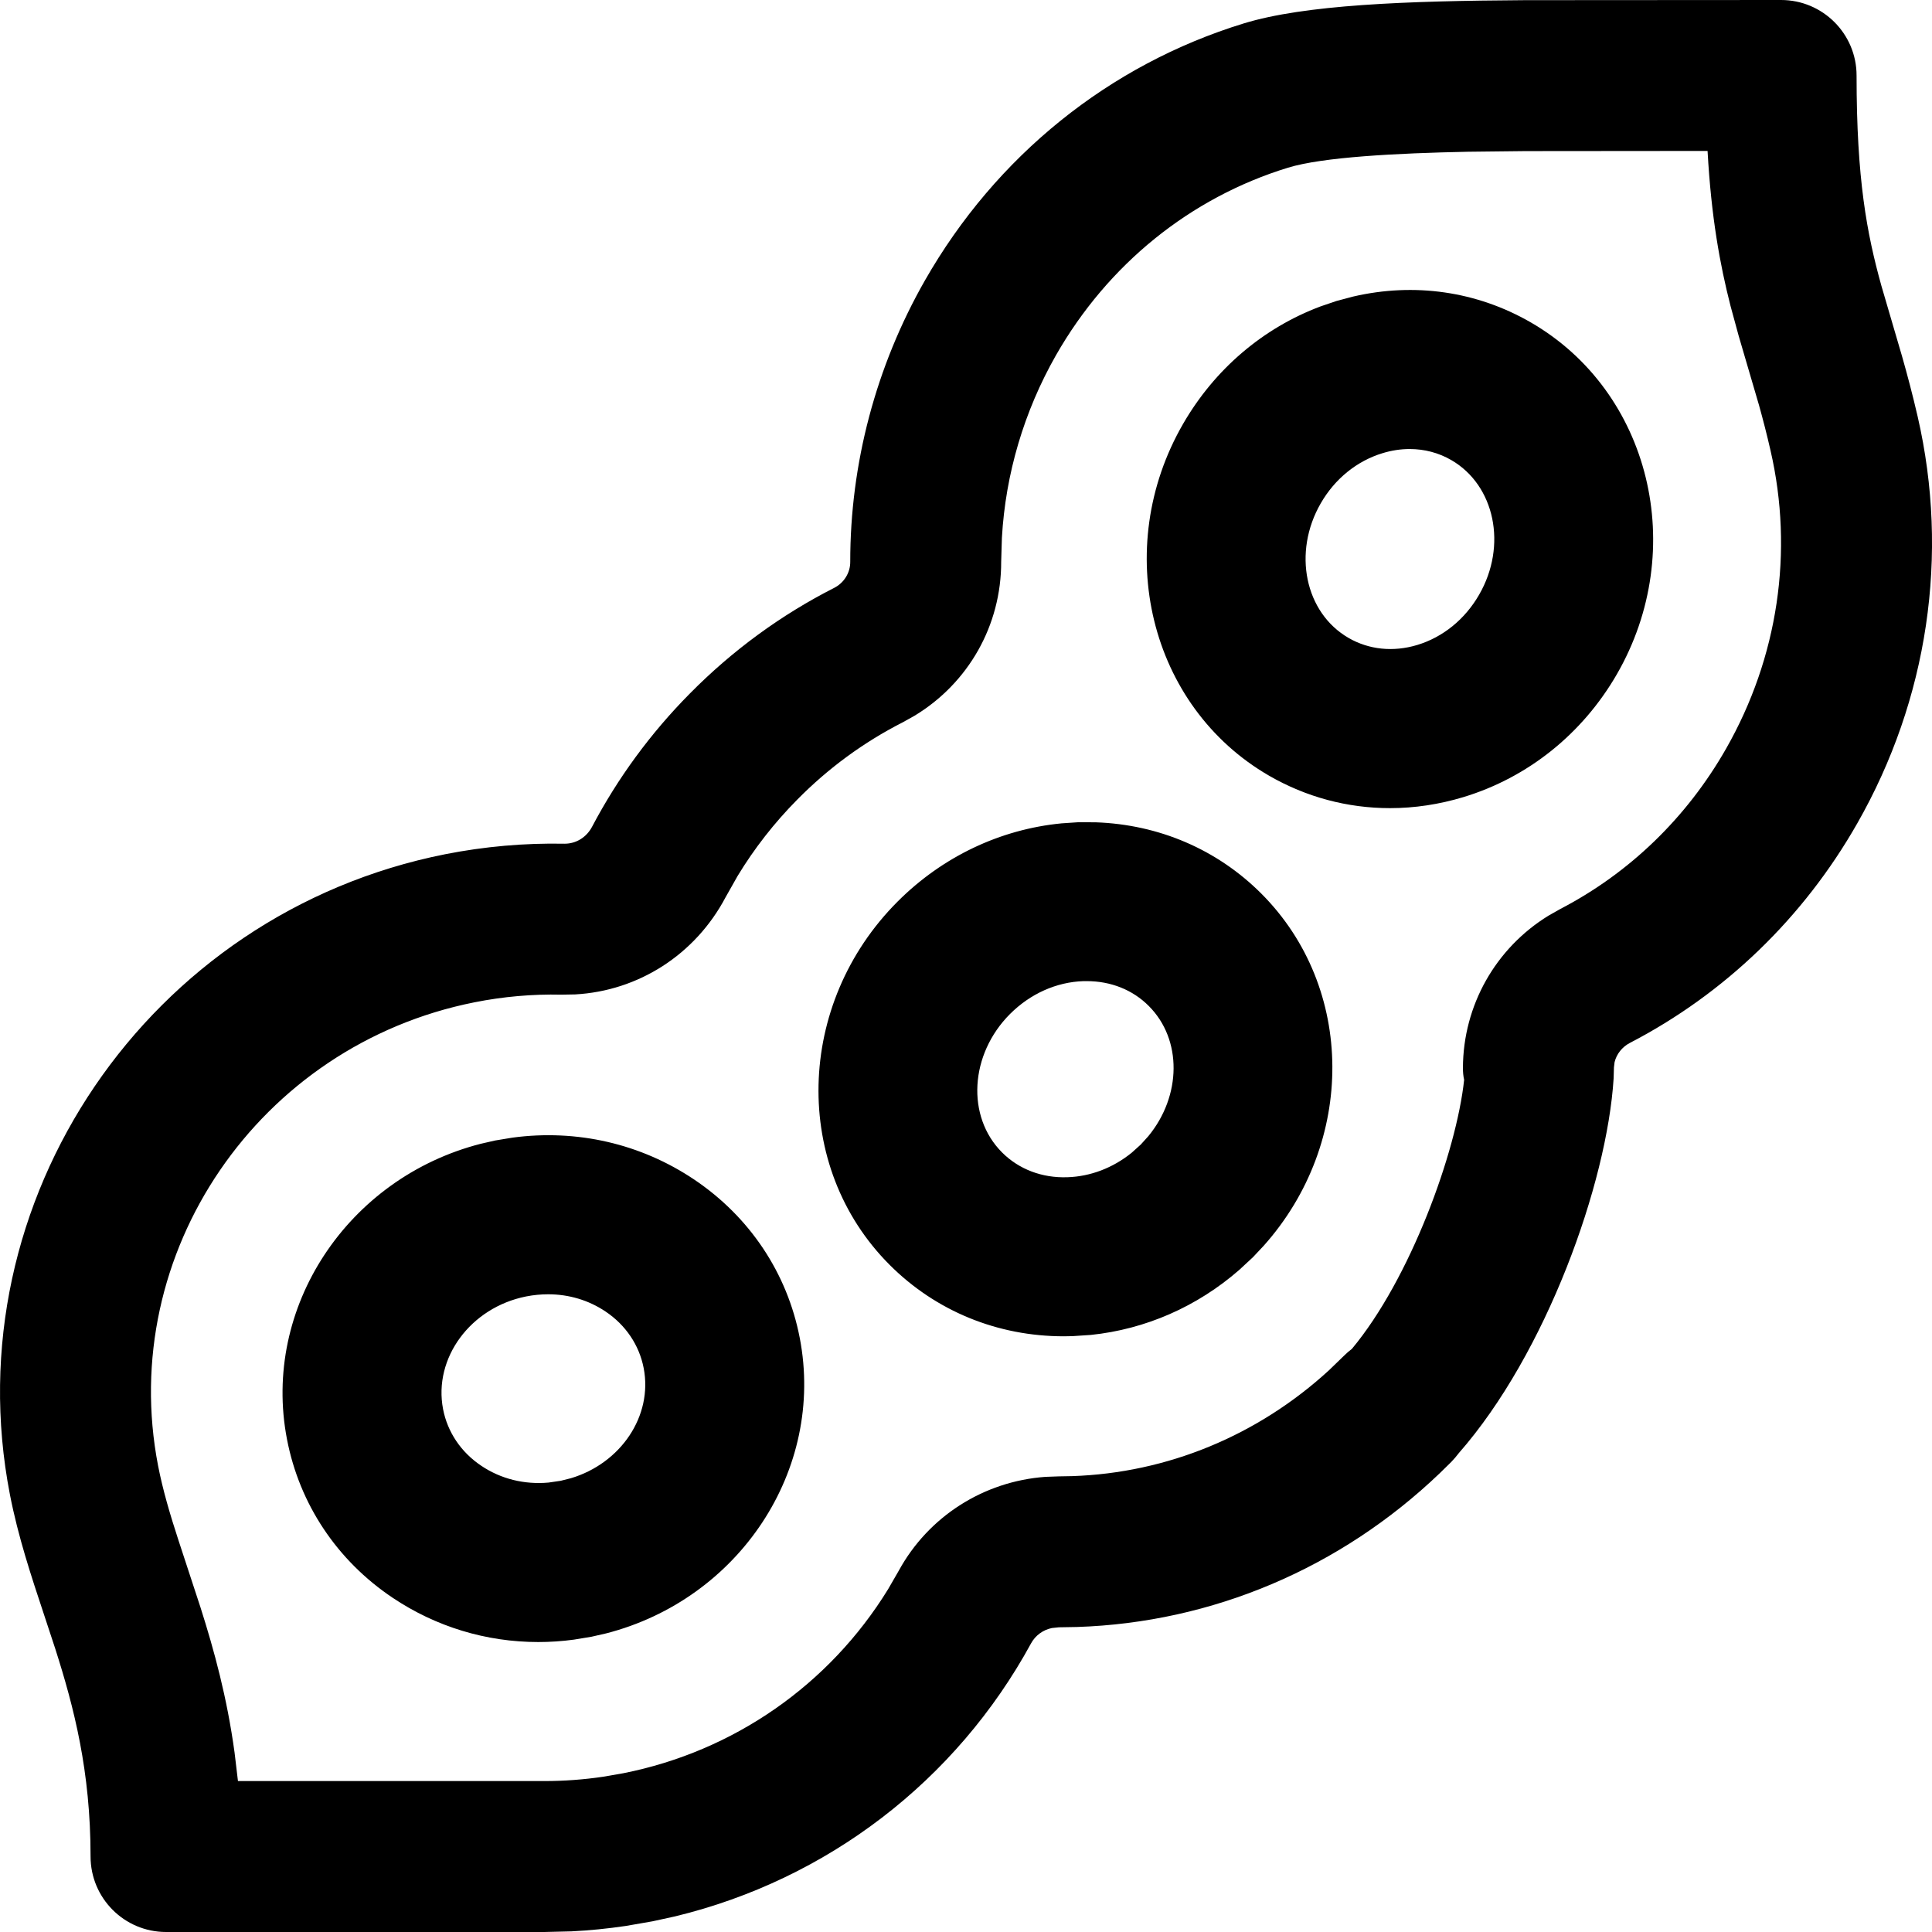
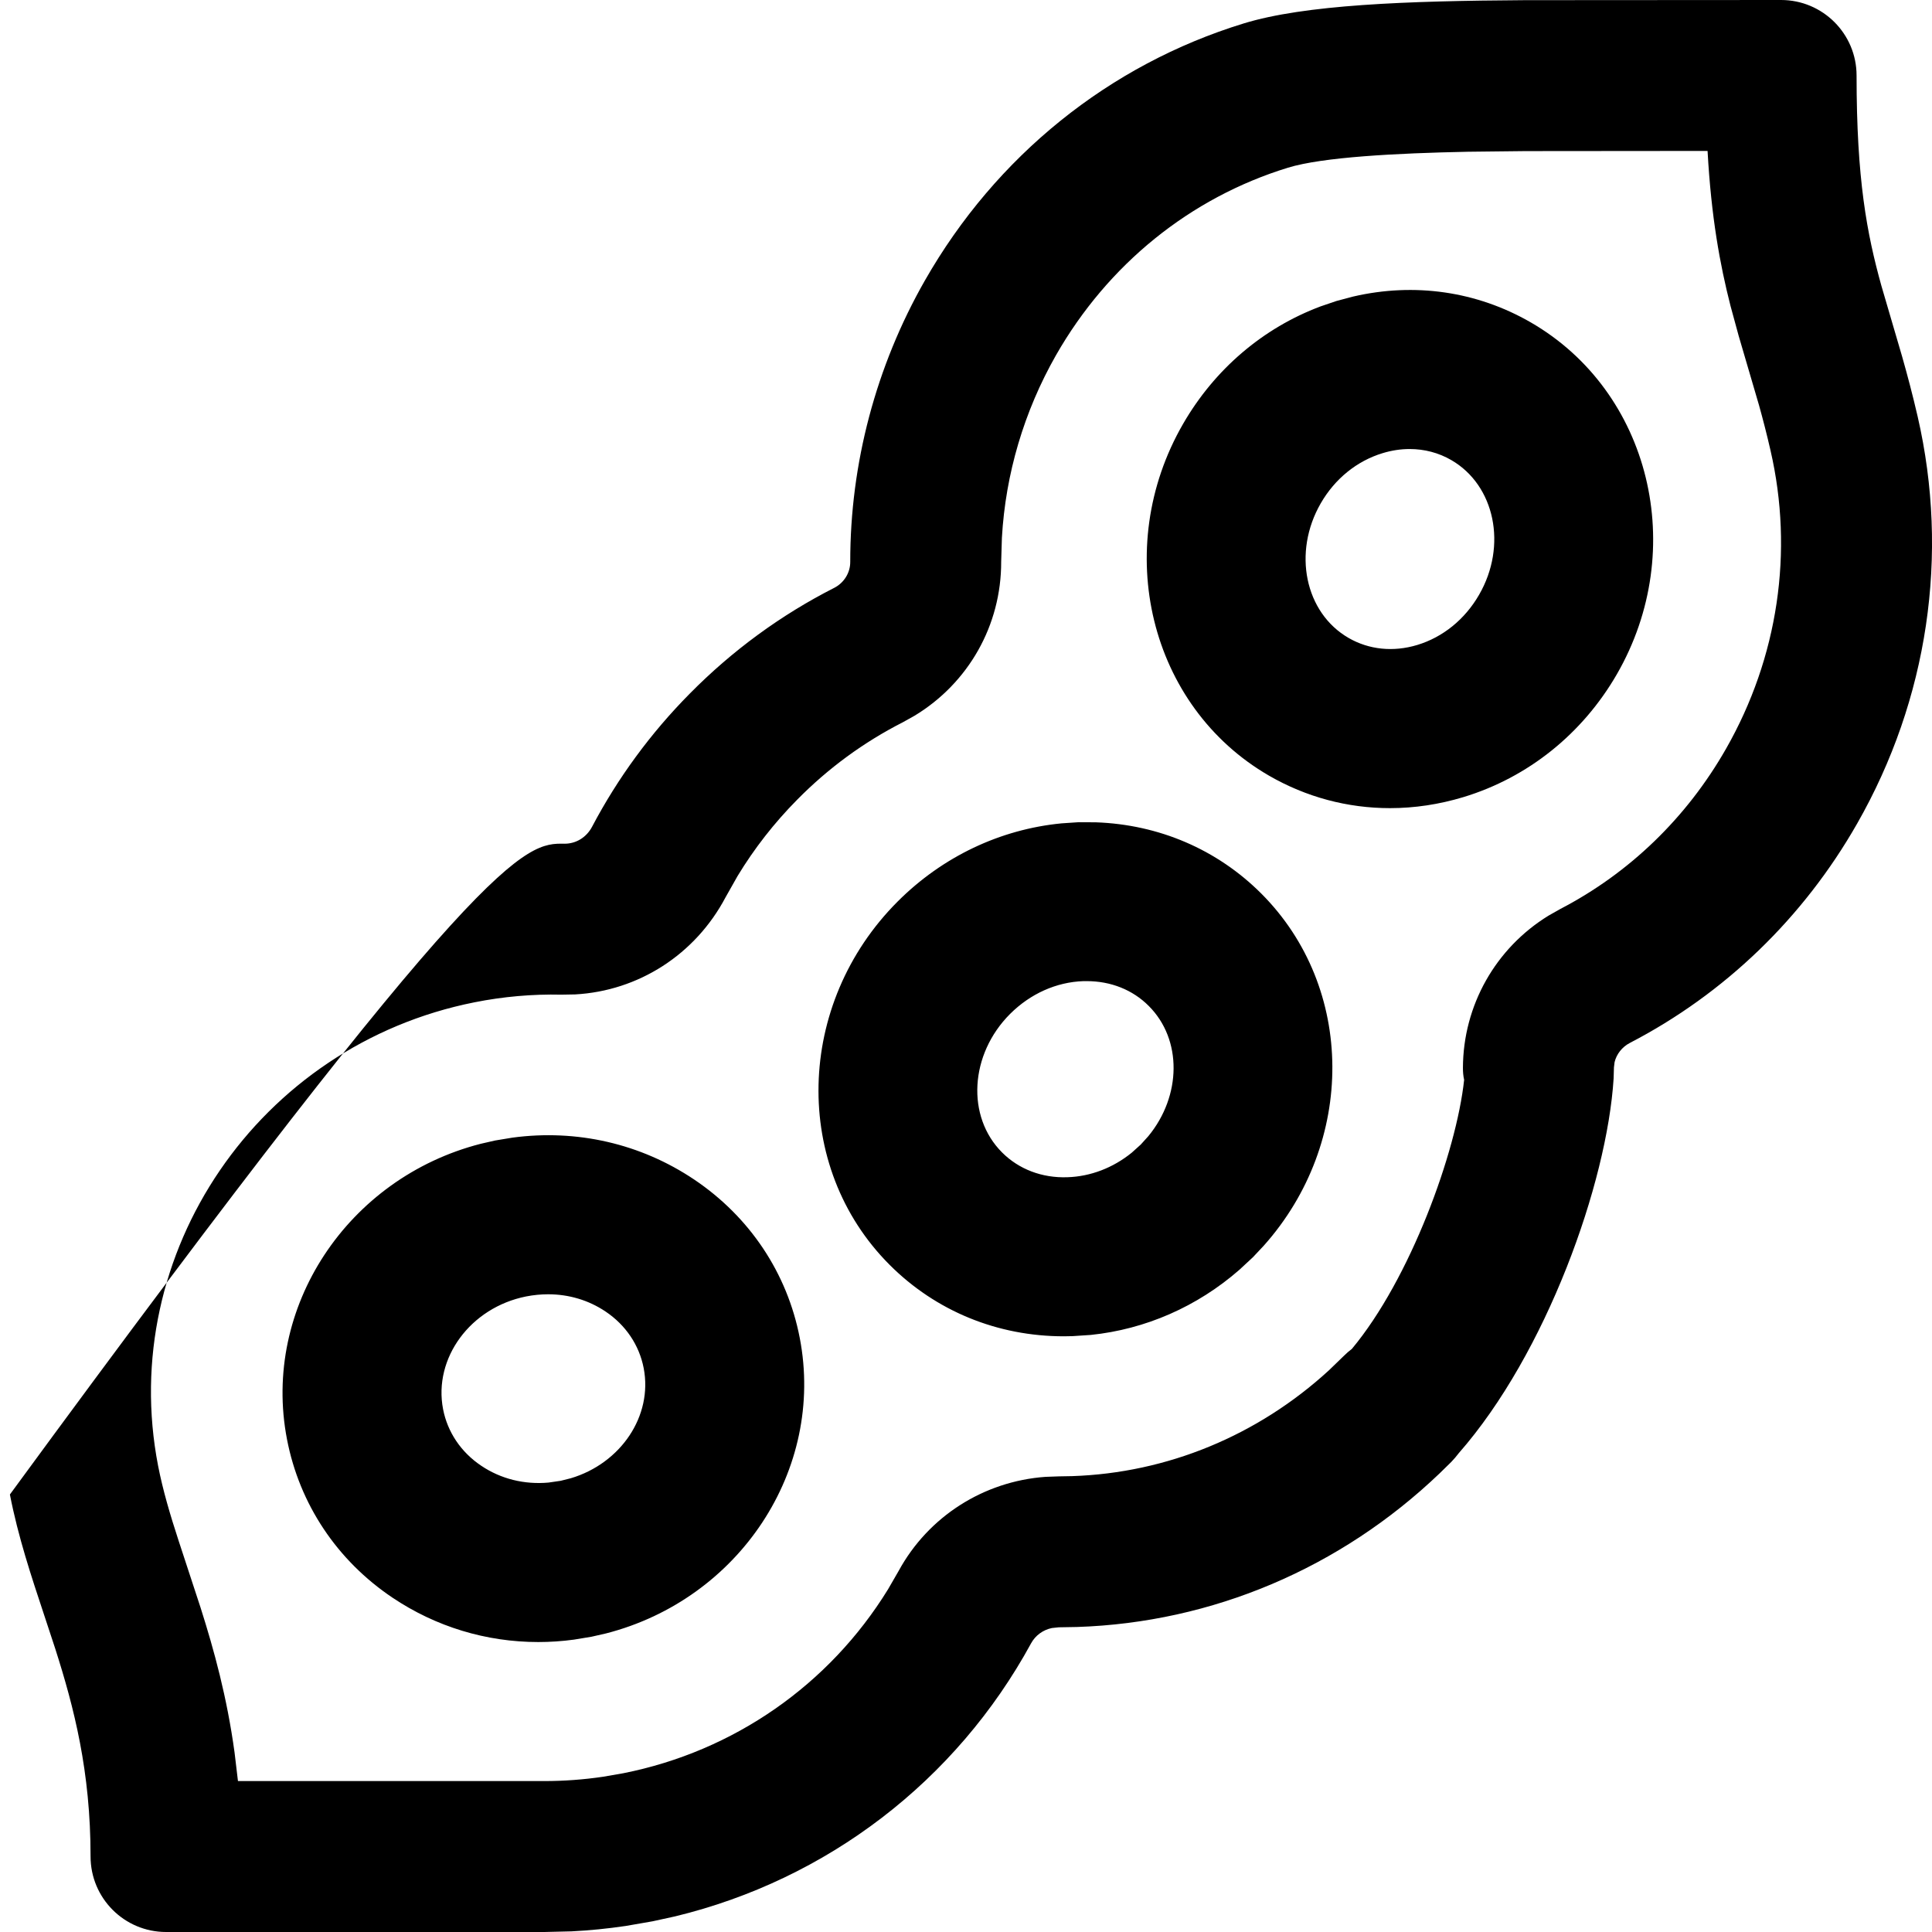
<svg xmlns="http://www.w3.org/2000/svg" fill="none" viewBox="0 0 24 24" height="24" width="24">
-   <path fill="black" d="M22.125 0C22.643 0 23.063 0.42 23.063 0.938C23.063 2.229 23.191 2.901 23.371 3.549L23.628 4.426C23.692 4.651 23.758 4.898 23.822 5.175C24.217 6.892 23.951 8.688 23.07 10.231C22.403 11.401 21.426 12.344 20.246 12.956C20.15 13.006 20.081 13.095 20.057 13.194L20.049 13.259L20.045 13.397C19.963 14.701 19.207 16.815 18.121 18.052C18.093 18.089 18.062 18.126 18.028 18.161L17.883 18.303C16.652 19.48 15.061 20.156 13.38 20.211L13.153 20.215L13.067 20.224C12.957 20.247 12.863 20.315 12.809 20.413C11.876 22.125 10.274 23.349 8.386 23.806L8.107 23.867L7.773 23.925C7.549 23.958 7.324 23.981 7.1 23.992L6.763 24H2.063C1.545 24 1.125 23.58 1.125 23.062C1.125 22.003 0.92 21.213 0.687 20.483L0.545 20.052C0.388 19.579 0.225 19.09 0.123 18.565C-0.585 14.913 1.84 11.345 5.528 10.612C6.018 10.515 6.518 10.471 7.013 10.481C7.158 10.481 7.286 10.401 7.355 10.27C7.675 9.663 8.083 9.107 8.568 8.617C9.097 8.081 9.701 7.639 10.364 7.302C10.485 7.24 10.563 7.114 10.562 6.98C10.561 5.76 10.881 4.551 11.489 3.485C12.371 1.939 13.778 0.804 15.45 0.291C16.206 0.059 17.465 0.011 18.943 0.002L22.125 0ZM21.212 1.875L18.951 1.877L18.236 1.885C17.344 1.903 16.431 1.951 16 2.083C14.786 2.456 13.762 3.284 13.117 4.414C12.721 5.11 12.491 5.887 12.446 6.68L12.437 6.978C12.439 7.768 12.03 8.486 11.361 8.891L11.214 8.973C10.731 9.219 10.289 9.542 9.902 9.935C9.618 10.222 9.369 10.541 9.162 10.883L9.014 11.145C8.637 11.859 7.93 12.31 7.144 12.353L6.974 12.356C6.614 12.348 6.25 12.38 5.894 12.451C3.214 12.984 1.451 15.566 1.964 18.209C2.023 18.512 2.114 18.819 2.218 19.137L2.492 19.972C2.66 20.501 2.82 21.083 2.914 21.772L2.956 22.125H6.763C7.006 22.125 7.251 22.107 7.494 22.071L7.742 22.028C9.118 21.755 10.303 20.927 11.032 19.742L11.163 19.515C11.532 18.838 12.22 18.401 12.987 18.346L13.152 18.34L13.318 18.337C14.5 18.298 15.624 17.833 16.508 17.023L16.694 16.843C16.725 16.812 16.758 16.783 16.793 16.757C17.517 15.89 18.092 14.312 18.188 13.414C18.177 13.367 18.173 13.317 18.173 13.265C18.176 12.489 18.579 11.778 19.237 11.374L19.382 11.292C20.241 10.846 20.953 10.158 21.441 9.302C22.088 8.169 22.284 6.853 21.994 5.596C21.948 5.394 21.9 5.21 21.852 5.037L21.599 4.174L21.497 3.8C21.366 3.286 21.258 2.702 21.212 1.875ZM8.624 14.653C9.314 15.117 9.78 15.816 9.935 16.621C10.251 18.26 9.181 19.867 7.528 20.291L7.348 20.332L7.13 20.368C6.982 20.388 6.834 20.398 6.687 20.398C6.039 20.398 5.414 20.208 4.876 19.847C4.186 19.384 3.72 18.684 3.565 17.879C3.249 16.24 4.319 14.633 5.97 14.209L6.149 14.168L6.367 14.132C7.166 14.025 7.96 14.207 8.624 14.653ZM6.809 16.078C6.719 16.078 6.627 16.087 6.535 16.105C5.844 16.243 5.382 16.871 5.504 17.505C5.559 17.79 5.727 18.04 5.978 18.208C6.221 18.372 6.514 18.444 6.814 18.417L6.965 18.395L7.092 18.363C7.711 18.178 8.111 17.59 7.996 16.995C7.941 16.71 7.773 16.46 7.522 16.292C7.312 16.151 7.066 16.078 6.809 16.078ZM13.611 10.215C14.395 10.242 15.118 10.551 15.667 11.099C16.84 12.272 16.84 14.194 15.701 15.472L15.565 15.617L15.397 15.773C14.872 16.232 14.229 16.513 13.55 16.583L13.323 16.598L13.216 16.6C12.391 16.6 11.626 16.287 11.052 15.713C9.834 14.495 9.88 12.47 11.152 11.198C11.708 10.642 12.424 10.302 13.187 10.228L13.396 10.214L13.611 10.215ZM13.501 12.188L13.46 12.188C13.123 12.199 12.8 12.344 12.548 12.595C12.046 13.097 12.001 13.87 12.449 14.317C12.657 14.525 12.945 14.635 13.259 14.624C13.547 14.615 13.826 14.508 14.059 14.319L14.171 14.218L14.265 14.114C14.677 13.614 14.688 12.913 14.27 12.496C14.071 12.296 13.799 12.188 13.501 12.188ZM19.016 4.005C20.502 4.863 20.98 6.824 20.085 8.376C19.657 9.117 18.98 9.659 18.179 9.902C17.878 9.993 17.572 10.039 17.267 10.039C16.739 10.039 16.226 9.902 15.765 9.636C14.279 8.777 13.801 6.816 14.697 5.265C15.089 4.586 15.69 4.074 16.405 3.806L16.602 3.739L16.809 3.684C17.57 3.507 18.346 3.618 19.016 4.005ZM17.511 5.578C17.4 5.578 17.288 5.595 17.176 5.629C16.856 5.726 16.583 5.947 16.407 6.252C16.055 6.862 16.21 7.612 16.753 7.925C17.006 8.071 17.308 8.102 17.606 8.012C17.925 7.915 18.198 7.694 18.374 7.388C18.726 6.779 18.571 6.029 18.028 5.715C17.871 5.624 17.694 5.578 17.511 5.578Z" clip-rule="evenodd" fill-rule="evenodd" />
+   <path fill="black" d="M22.125 0C22.643 0 23.063 0.42 23.063 0.938C23.063 2.229 23.191 2.901 23.371 3.549L23.628 4.426C23.692 4.651 23.758 4.898 23.822 5.175C24.217 6.892 23.951 8.688 23.07 10.231C22.403 11.401 21.426 12.344 20.246 12.956C20.15 13.006 20.081 13.095 20.057 13.194L20.049 13.259L20.045 13.397C19.963 14.701 19.207 16.815 18.121 18.052C18.093 18.089 18.062 18.126 18.028 18.161L17.883 18.303C16.652 19.48 15.061 20.156 13.38 20.211L13.153 20.215L13.067 20.224C12.957 20.247 12.863 20.315 12.809 20.413C11.876 22.125 10.274 23.349 8.386 23.806L8.107 23.867L7.773 23.925C7.549 23.958 7.324 23.981 7.1 23.992L6.763 24H2.063C1.545 24 1.125 23.58 1.125 23.062C1.125 22.003 0.92 21.213 0.687 20.483L0.545 20.052C0.388 19.579 0.225 19.09 0.123 18.565C6.018 10.515 6.518 10.471 7.013 10.481C7.158 10.481 7.286 10.401 7.355 10.27C7.675 9.663 8.083 9.107 8.568 8.617C9.097 8.081 9.701 7.639 10.364 7.302C10.485 7.24 10.563 7.114 10.562 6.98C10.561 5.76 10.881 4.551 11.489 3.485C12.371 1.939 13.778 0.804 15.45 0.291C16.206 0.059 17.465 0.011 18.943 0.002L22.125 0ZM21.212 1.875L18.951 1.877L18.236 1.885C17.344 1.903 16.431 1.951 16 2.083C14.786 2.456 13.762 3.284 13.117 4.414C12.721 5.11 12.491 5.887 12.446 6.68L12.437 6.978C12.439 7.768 12.03 8.486 11.361 8.891L11.214 8.973C10.731 9.219 10.289 9.542 9.902 9.935C9.618 10.222 9.369 10.541 9.162 10.883L9.014 11.145C8.637 11.859 7.93 12.31 7.144 12.353L6.974 12.356C6.614 12.348 6.25 12.38 5.894 12.451C3.214 12.984 1.451 15.566 1.964 18.209C2.023 18.512 2.114 18.819 2.218 19.137L2.492 19.972C2.66 20.501 2.82 21.083 2.914 21.772L2.956 22.125H6.763C7.006 22.125 7.251 22.107 7.494 22.071L7.742 22.028C9.118 21.755 10.303 20.927 11.032 19.742L11.163 19.515C11.532 18.838 12.22 18.401 12.987 18.346L13.152 18.34L13.318 18.337C14.5 18.298 15.624 17.833 16.508 17.023L16.694 16.843C16.725 16.812 16.758 16.783 16.793 16.757C17.517 15.89 18.092 14.312 18.188 13.414C18.177 13.367 18.173 13.317 18.173 13.265C18.176 12.489 18.579 11.778 19.237 11.374L19.382 11.292C20.241 10.846 20.953 10.158 21.441 9.302C22.088 8.169 22.284 6.853 21.994 5.596C21.948 5.394 21.9 5.21 21.852 5.037L21.599 4.174L21.497 3.8C21.366 3.286 21.258 2.702 21.212 1.875ZM8.624 14.653C9.314 15.117 9.78 15.816 9.935 16.621C10.251 18.26 9.181 19.867 7.528 20.291L7.348 20.332L7.13 20.368C6.982 20.388 6.834 20.398 6.687 20.398C6.039 20.398 5.414 20.208 4.876 19.847C4.186 19.384 3.72 18.684 3.565 17.879C3.249 16.24 4.319 14.633 5.97 14.209L6.149 14.168L6.367 14.132C7.166 14.025 7.96 14.207 8.624 14.653ZM6.809 16.078C6.719 16.078 6.627 16.087 6.535 16.105C5.844 16.243 5.382 16.871 5.504 17.505C5.559 17.79 5.727 18.04 5.978 18.208C6.221 18.372 6.514 18.444 6.814 18.417L6.965 18.395L7.092 18.363C7.711 18.178 8.111 17.59 7.996 16.995C7.941 16.71 7.773 16.46 7.522 16.292C7.312 16.151 7.066 16.078 6.809 16.078ZM13.611 10.215C14.395 10.242 15.118 10.551 15.667 11.099C16.84 12.272 16.84 14.194 15.701 15.472L15.565 15.617L15.397 15.773C14.872 16.232 14.229 16.513 13.55 16.583L13.323 16.598L13.216 16.6C12.391 16.6 11.626 16.287 11.052 15.713C9.834 14.495 9.88 12.47 11.152 11.198C11.708 10.642 12.424 10.302 13.187 10.228L13.396 10.214L13.611 10.215ZM13.501 12.188L13.46 12.188C13.123 12.199 12.8 12.344 12.548 12.595C12.046 13.097 12.001 13.87 12.449 14.317C12.657 14.525 12.945 14.635 13.259 14.624C13.547 14.615 13.826 14.508 14.059 14.319L14.171 14.218L14.265 14.114C14.677 13.614 14.688 12.913 14.27 12.496C14.071 12.296 13.799 12.188 13.501 12.188ZM19.016 4.005C20.502 4.863 20.98 6.824 20.085 8.376C19.657 9.117 18.98 9.659 18.179 9.902C17.878 9.993 17.572 10.039 17.267 10.039C16.739 10.039 16.226 9.902 15.765 9.636C14.279 8.777 13.801 6.816 14.697 5.265C15.089 4.586 15.69 4.074 16.405 3.806L16.602 3.739L16.809 3.684C17.57 3.507 18.346 3.618 19.016 4.005ZM17.511 5.578C17.4 5.578 17.288 5.595 17.176 5.629C16.856 5.726 16.583 5.947 16.407 6.252C16.055 6.862 16.21 7.612 16.753 7.925C17.006 8.071 17.308 8.102 17.606 8.012C17.925 7.915 18.198 7.694 18.374 7.388C18.726 6.779 18.571 6.029 18.028 5.715C17.871 5.624 17.694 5.578 17.511 5.578Z" clip-rule="evenodd" fill-rule="evenodd" />
</svg>